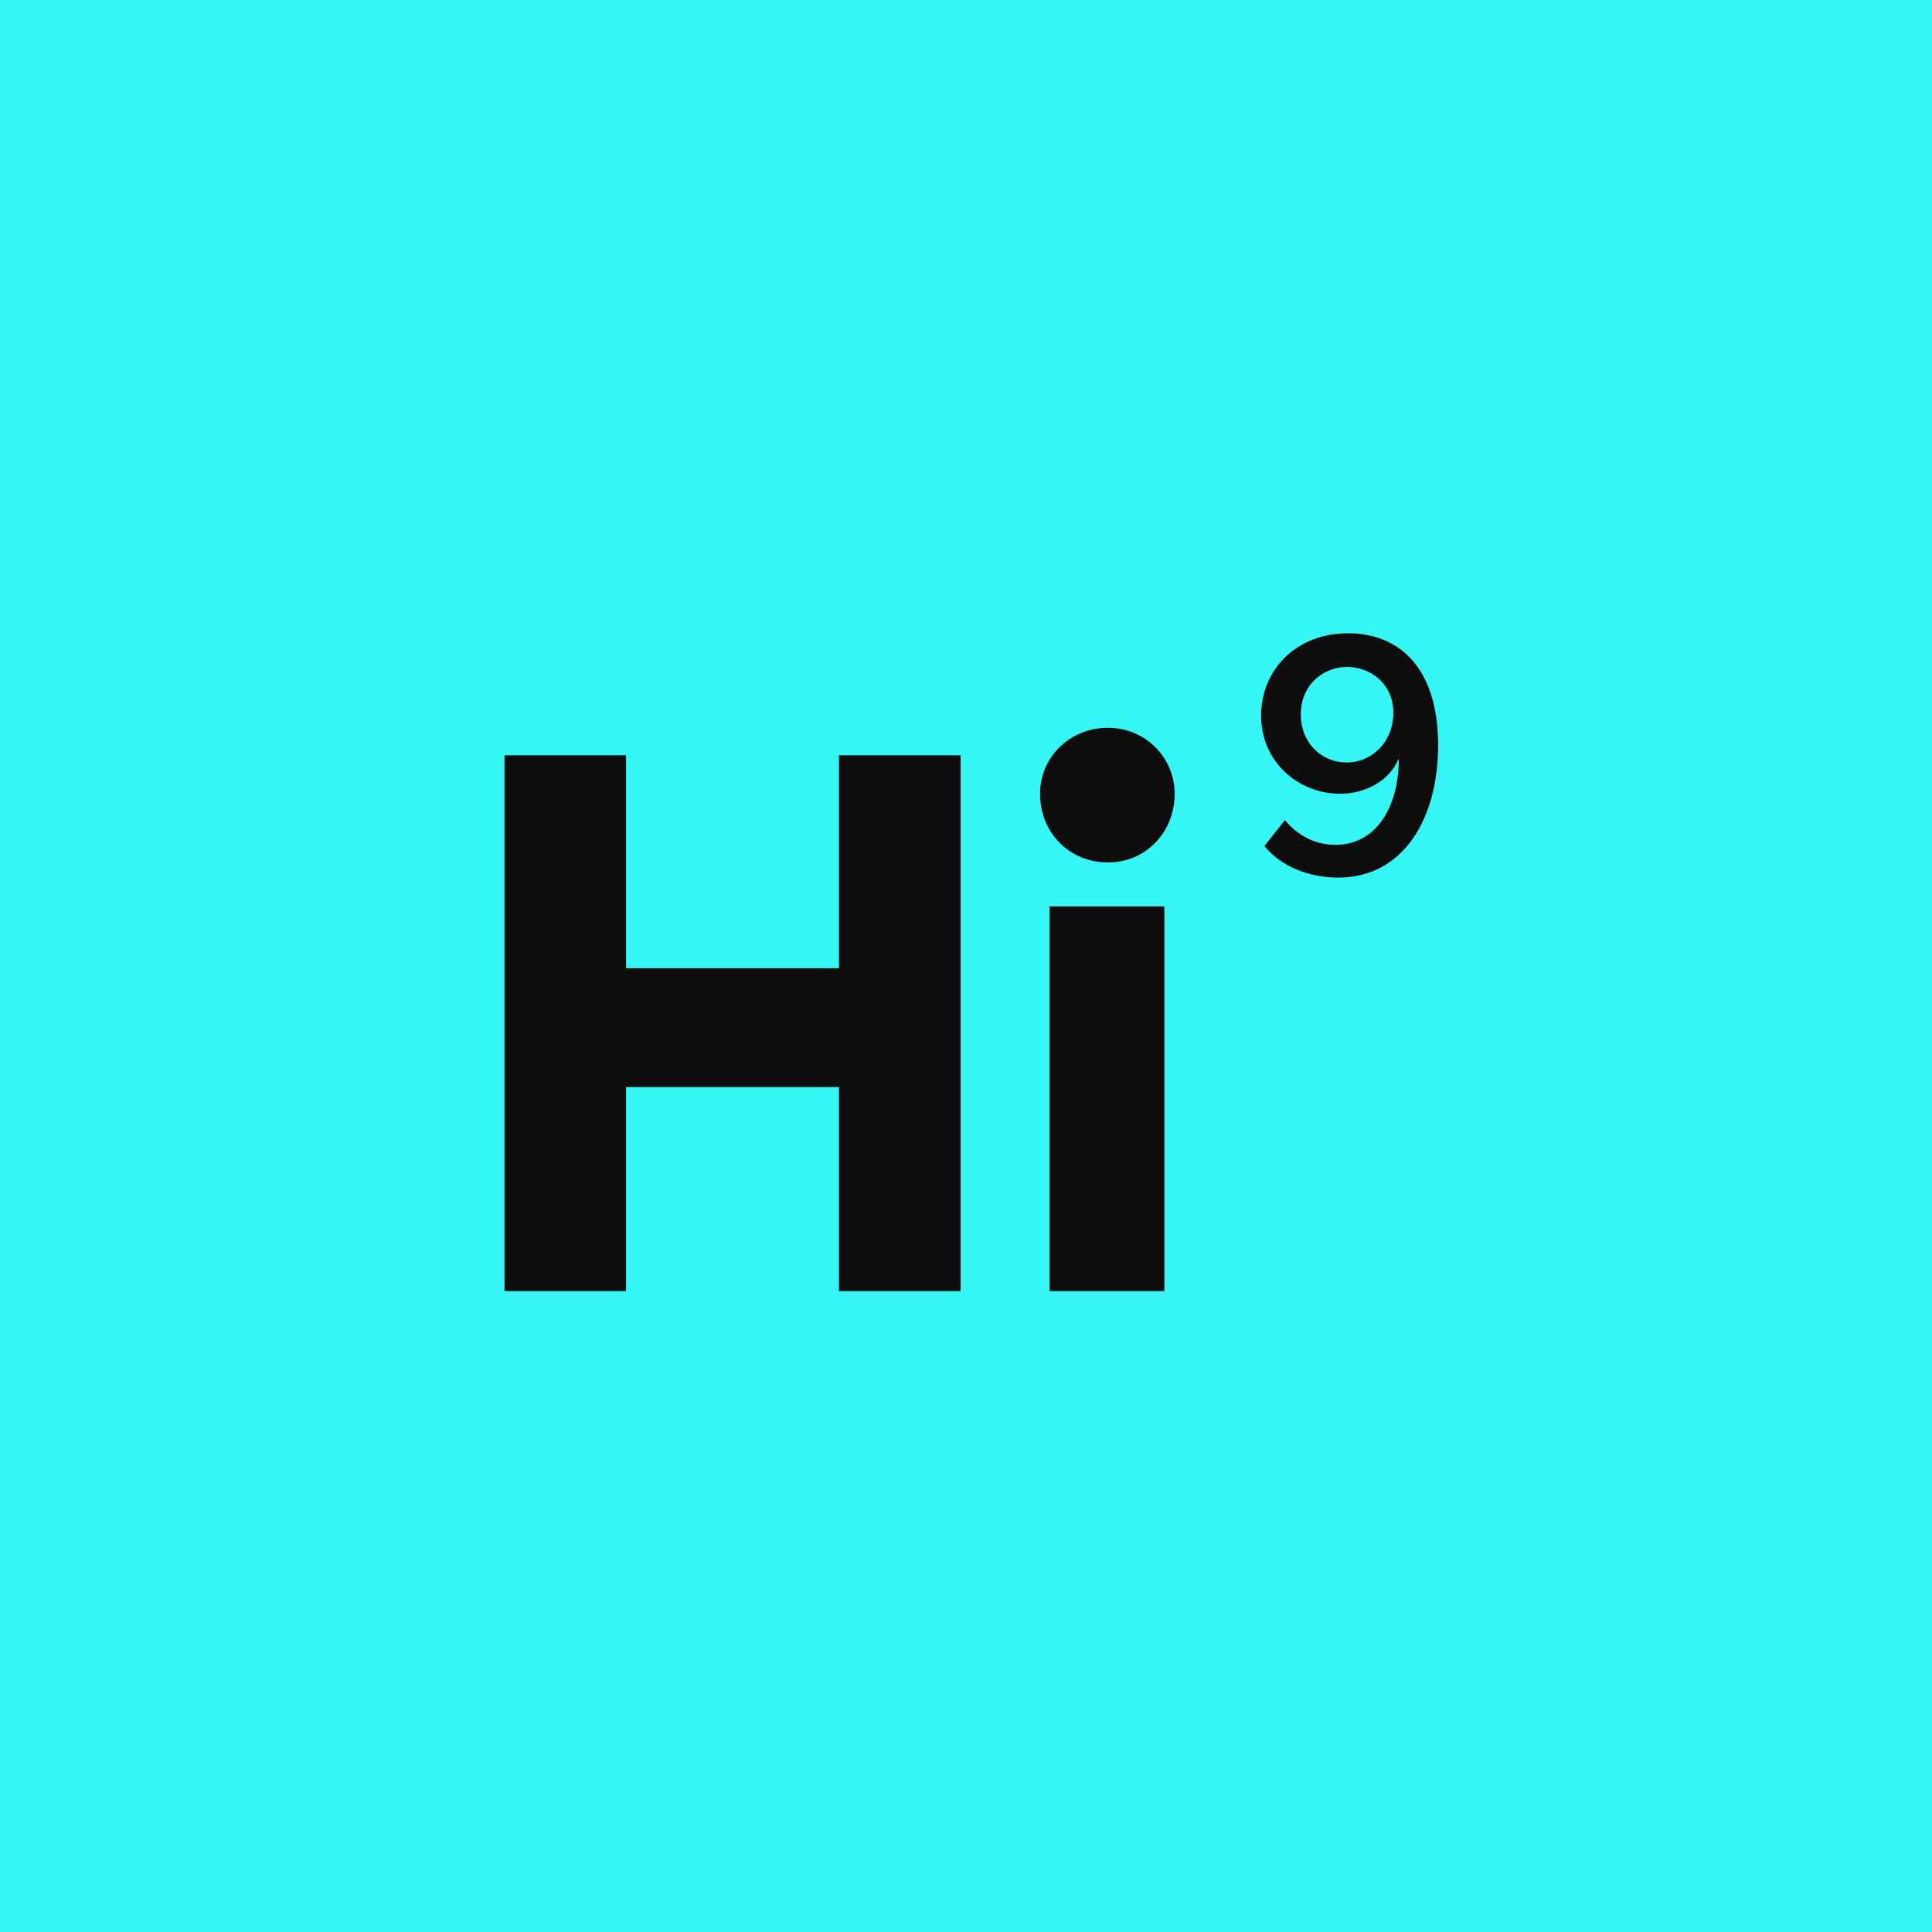
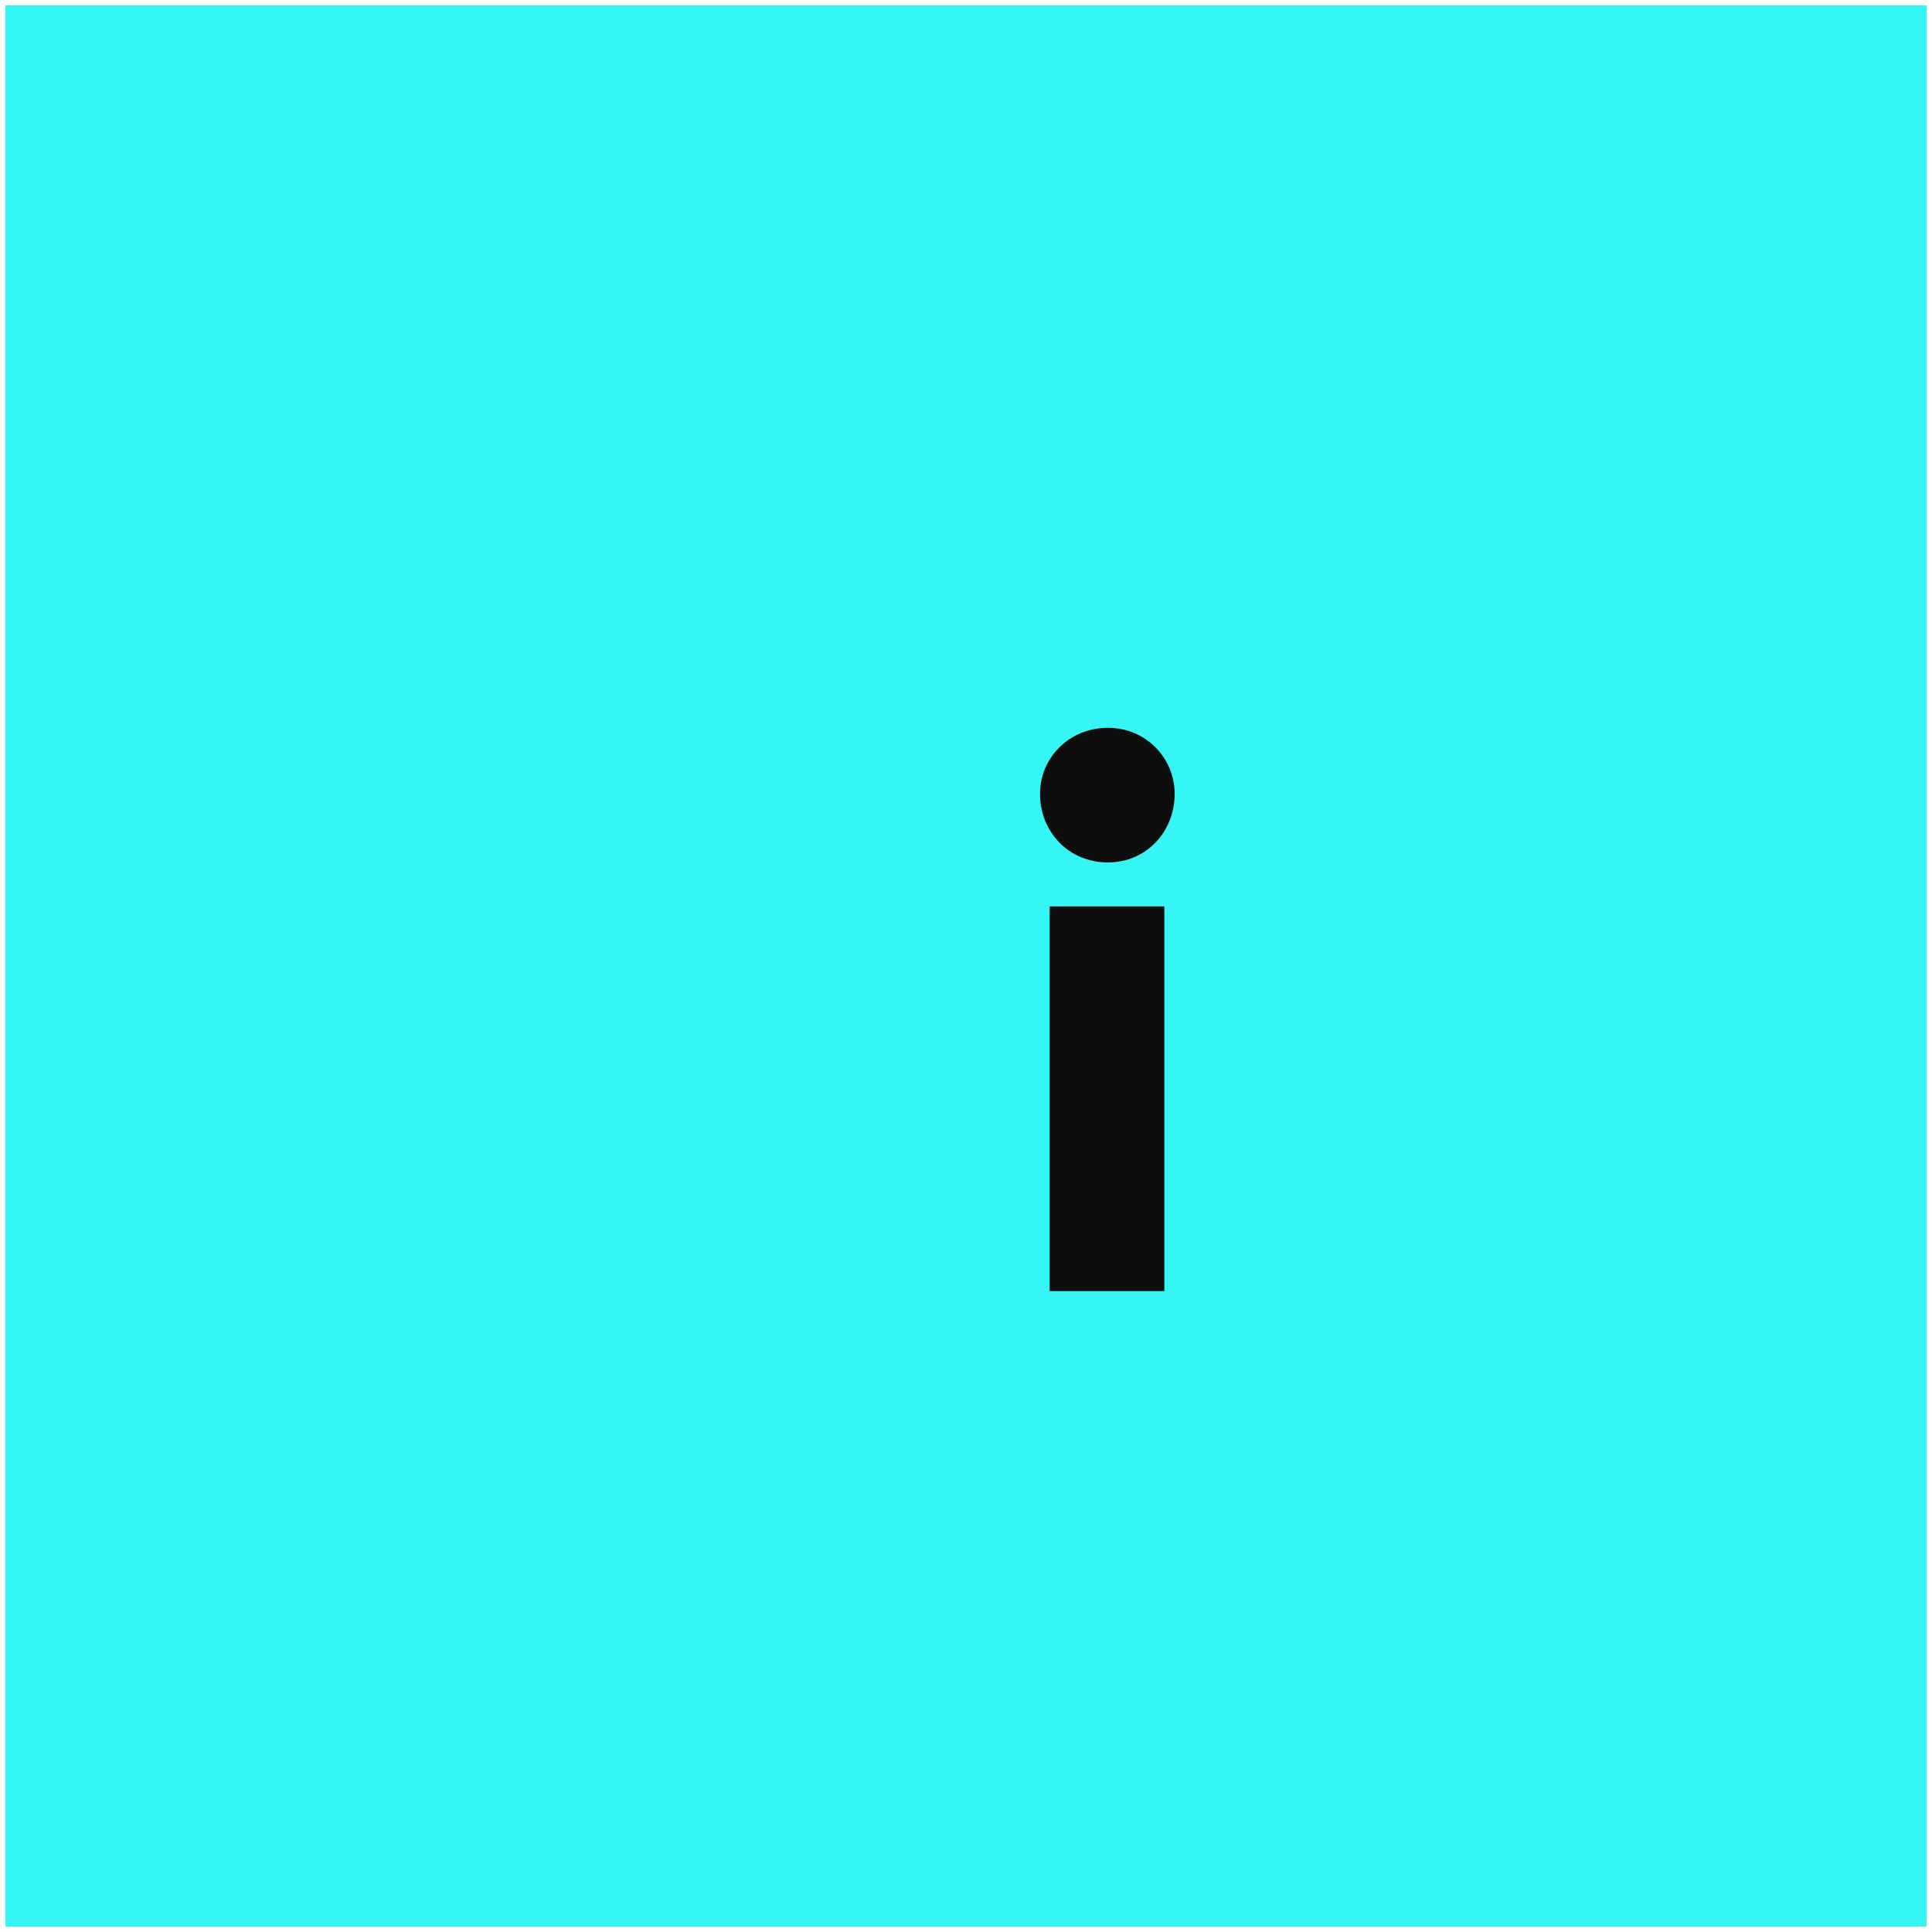
<svg xmlns="http://www.w3.org/2000/svg" width="180" height="180" viewBox="0 0 180 180" fill="none">
  <rect x="0.5" y="0.5" width="179" height="179" fill="#36F5F5" />
-   <rect x="0.5" y="0.5" width="179" height="179" stroke="#36F5F5" />
  <path d="M97.793 120.288V84.448H108.48V120.288H97.793ZM96.897 73.952C96.897 70.624 99.585 67.808 103.232 67.808C106.752 67.808 109.44 70.624 109.44 73.952C109.44 77.536 106.752 80.352 103.232 80.352C99.585 80.352 96.897 77.536 96.897 73.952Z" fill="#0E0E0E" />
-   <path d="M47 120.288V70.368H58.328V90.208C64.92 90.208 71.576 90.208 78.168 90.208V70.368H89.496V120.288H78.168V101.28C71.576 101.28 64.92 101.28 58.328 101.28V120.288H47Z" fill="#0E0E0E" />
-   <path d="M124.664 81.764C121.948 81.764 119.344 80.728 117.804 78.824L119.708 76.416C121.108 78.068 122.788 78.712 124.412 78.712C128.36 78.712 130.32 74.96 130.32 70.76H130.264C129.508 72.608 127.38 73.952 124.832 73.952C121.052 73.952 117.496 71.068 117.496 66.672C117.496 62.444 120.716 59 125.616 59C130.096 59 133.988 61.94 133.988 69.444C133.988 76.192 130.796 81.764 124.664 81.764ZM121.192 66.56C121.192 69.248 123.152 71.04 125.448 71.04C127.884 71.04 129.816 69.052 129.816 66.42C129.816 63.732 127.716 62.136 125.504 62.136C123.292 62.136 121.192 63.788 121.192 66.56Z" fill="#0E0E0E" />
</svg>